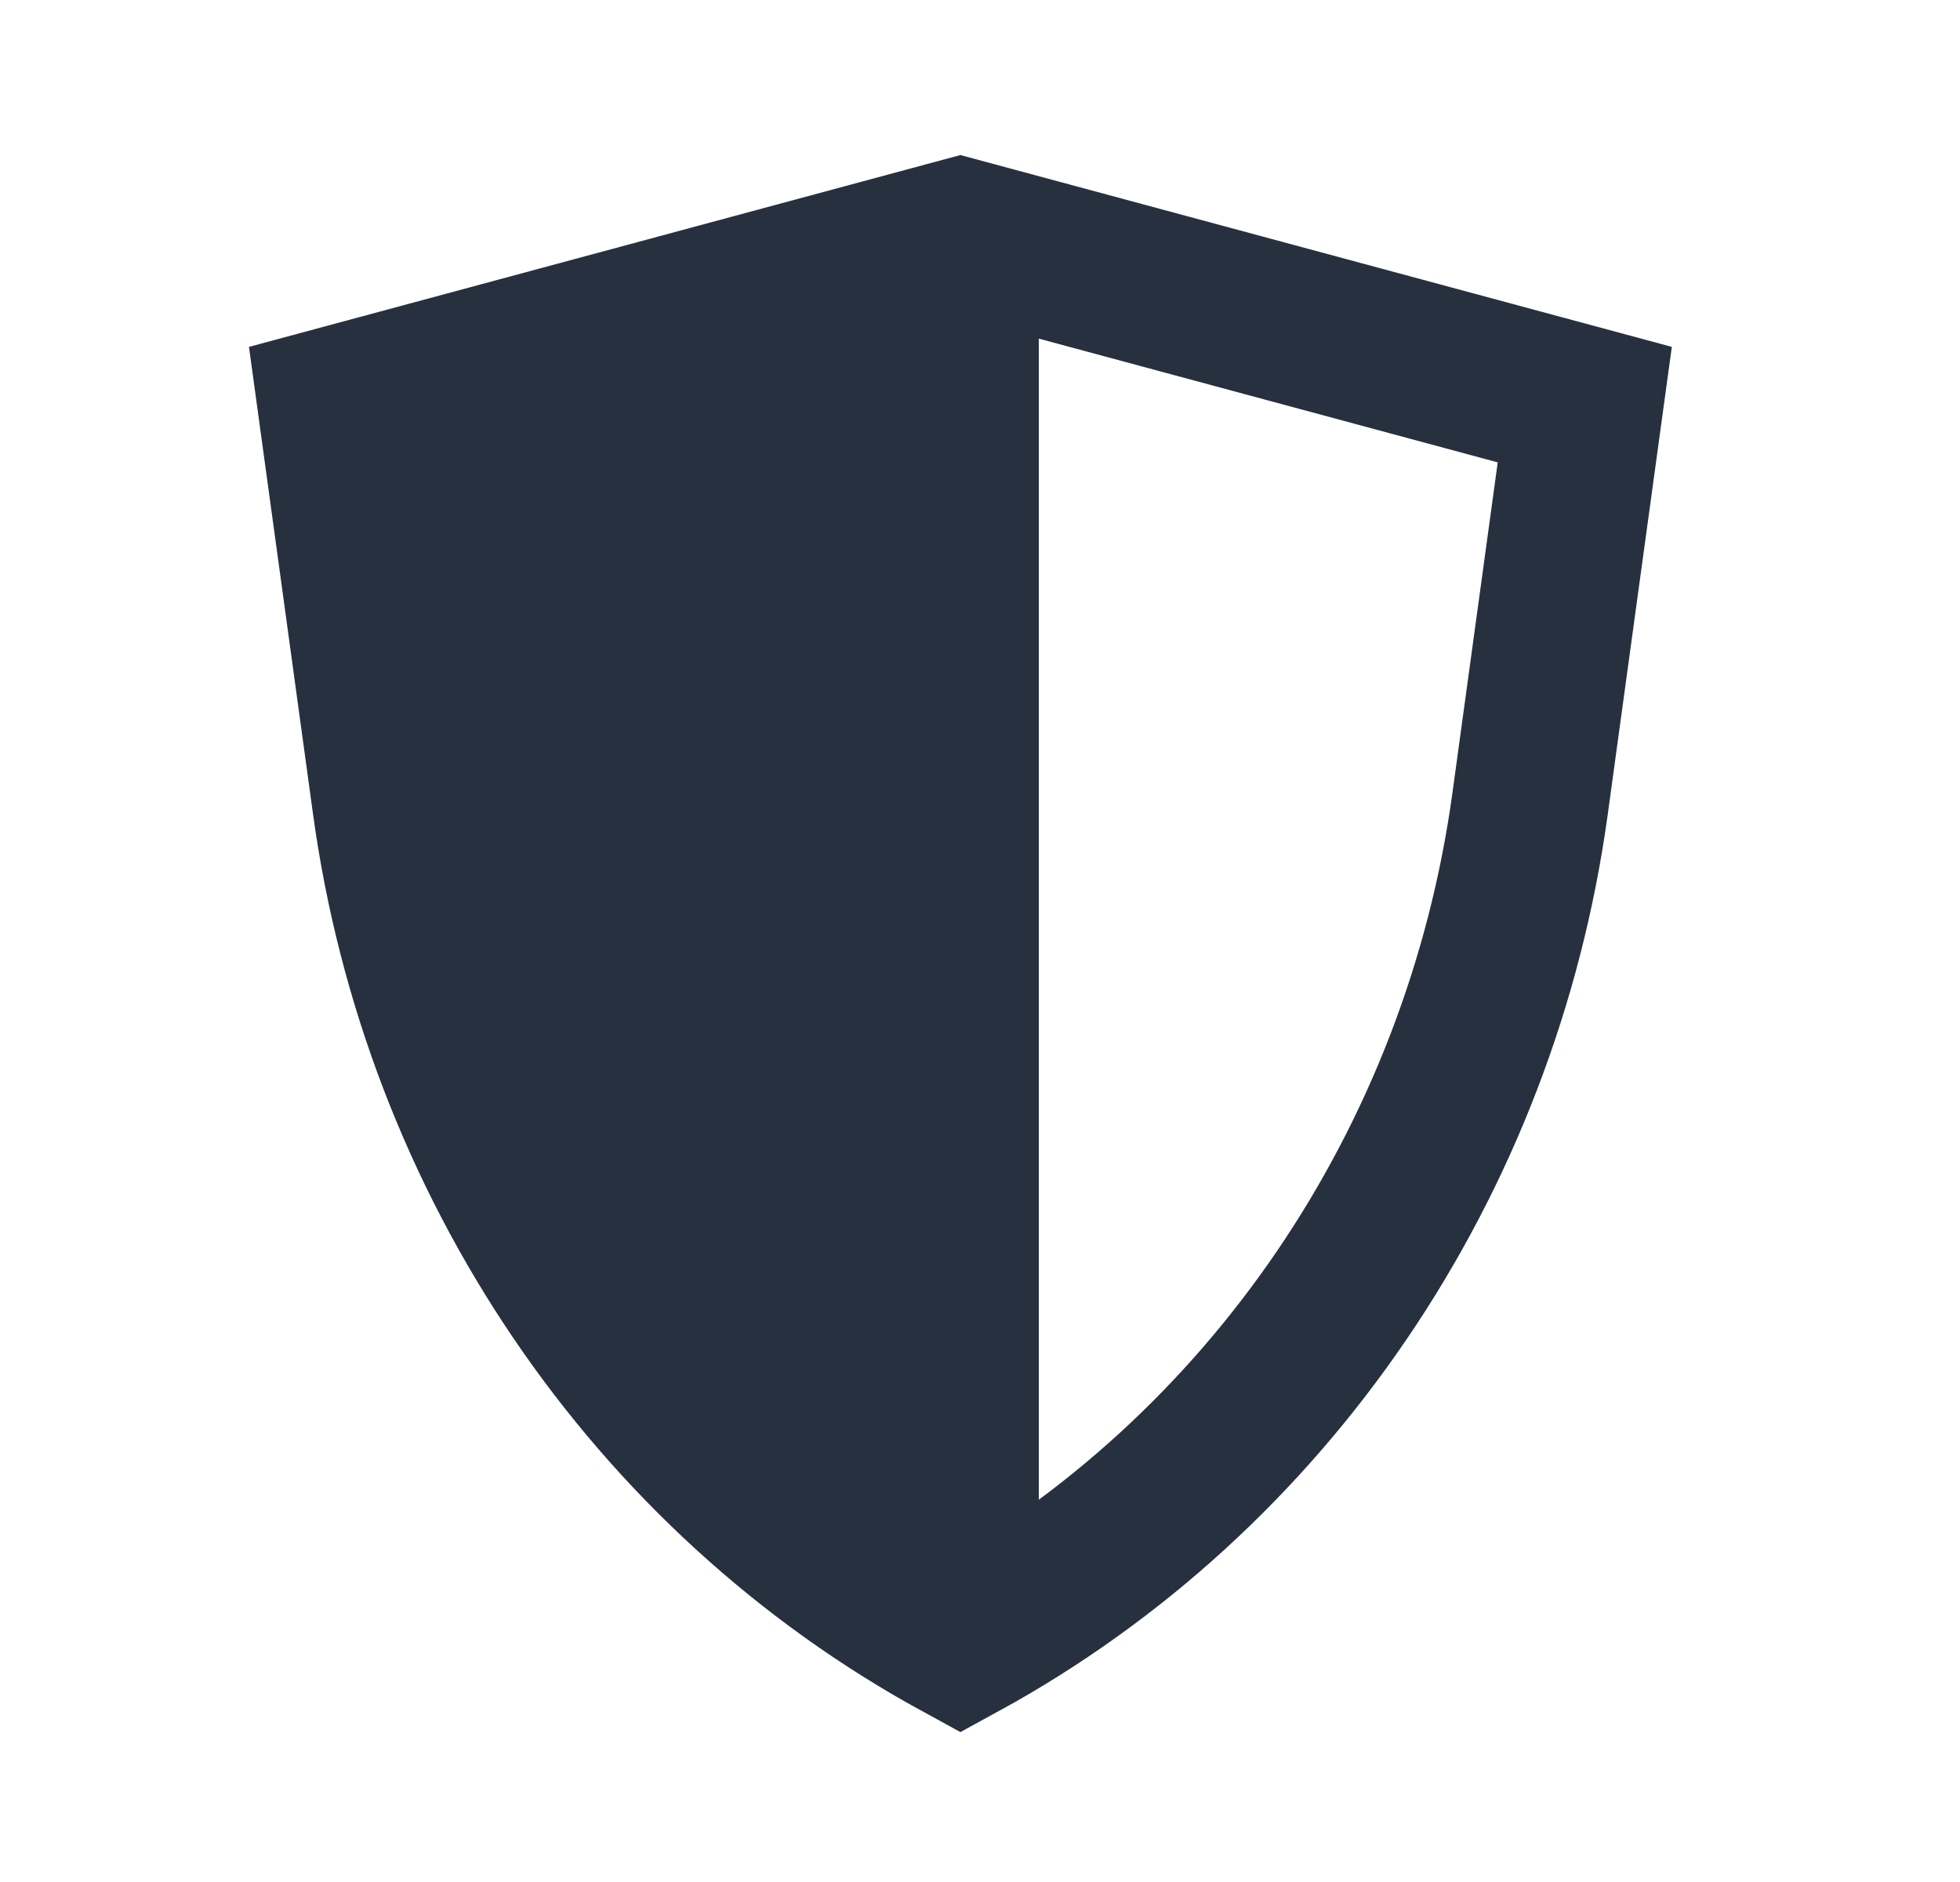
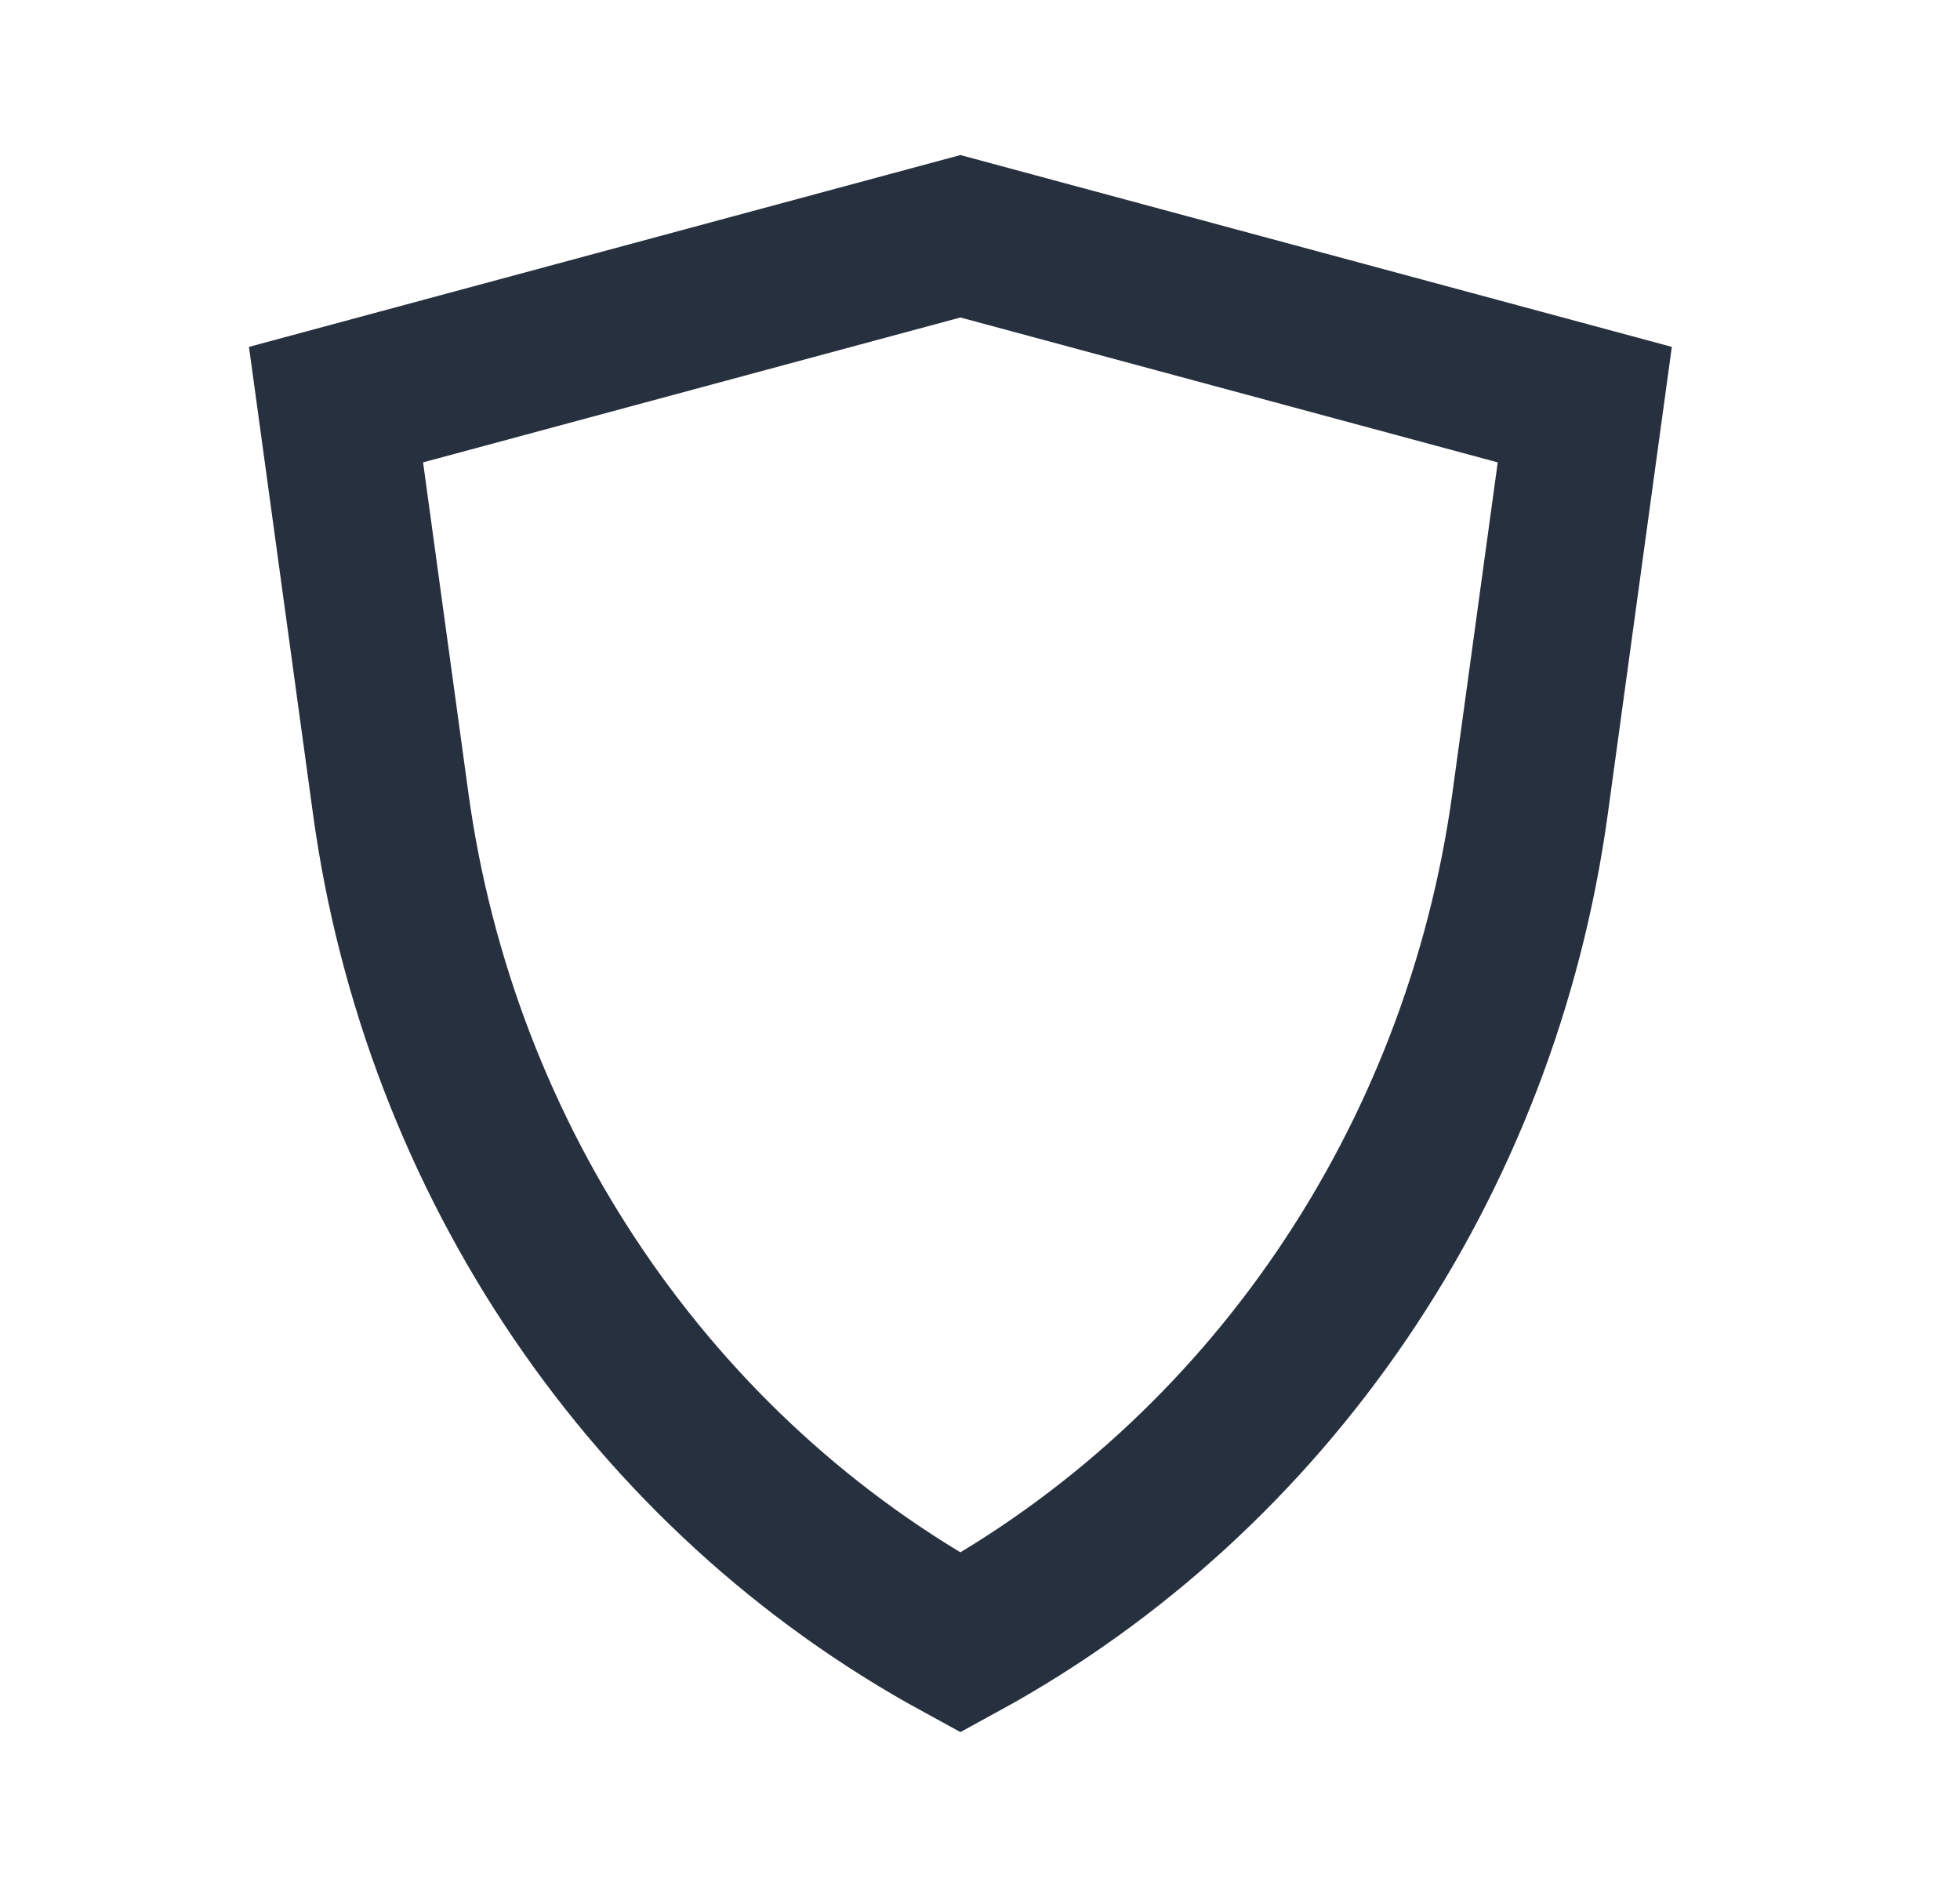
<svg xmlns="http://www.w3.org/2000/svg" width="25" height="24" viewBox="0 0 25 24" fill="none">
  <path d="M4.983 10.244L4.983 10.244L4.286 5.16L12.25 3.013L20.214 5.16L19.517 10.244L19.517 10.244C18.89 14.825 16.17 18.808 12.25 20.949C8.319 18.803 5.609 14.813 4.983 10.244Z" stroke="#27303E" stroke-width="2" />
-   <path d="M4.69 5.046C4.953 4.976 11.72 3.103 12.04 3.019C12.086 3.006 12.137 3 12.188 3L13.25 3.333V20.319L12.188 21C12.092 21 11.999 20.976 11.916 20.932C7.971 18.881 5.547 14.99 4.928 10.542L4.256 5.711C4.214 5.409 4.401 5.123 4.69 5.046Z" fill="#27303E" />
</svg>